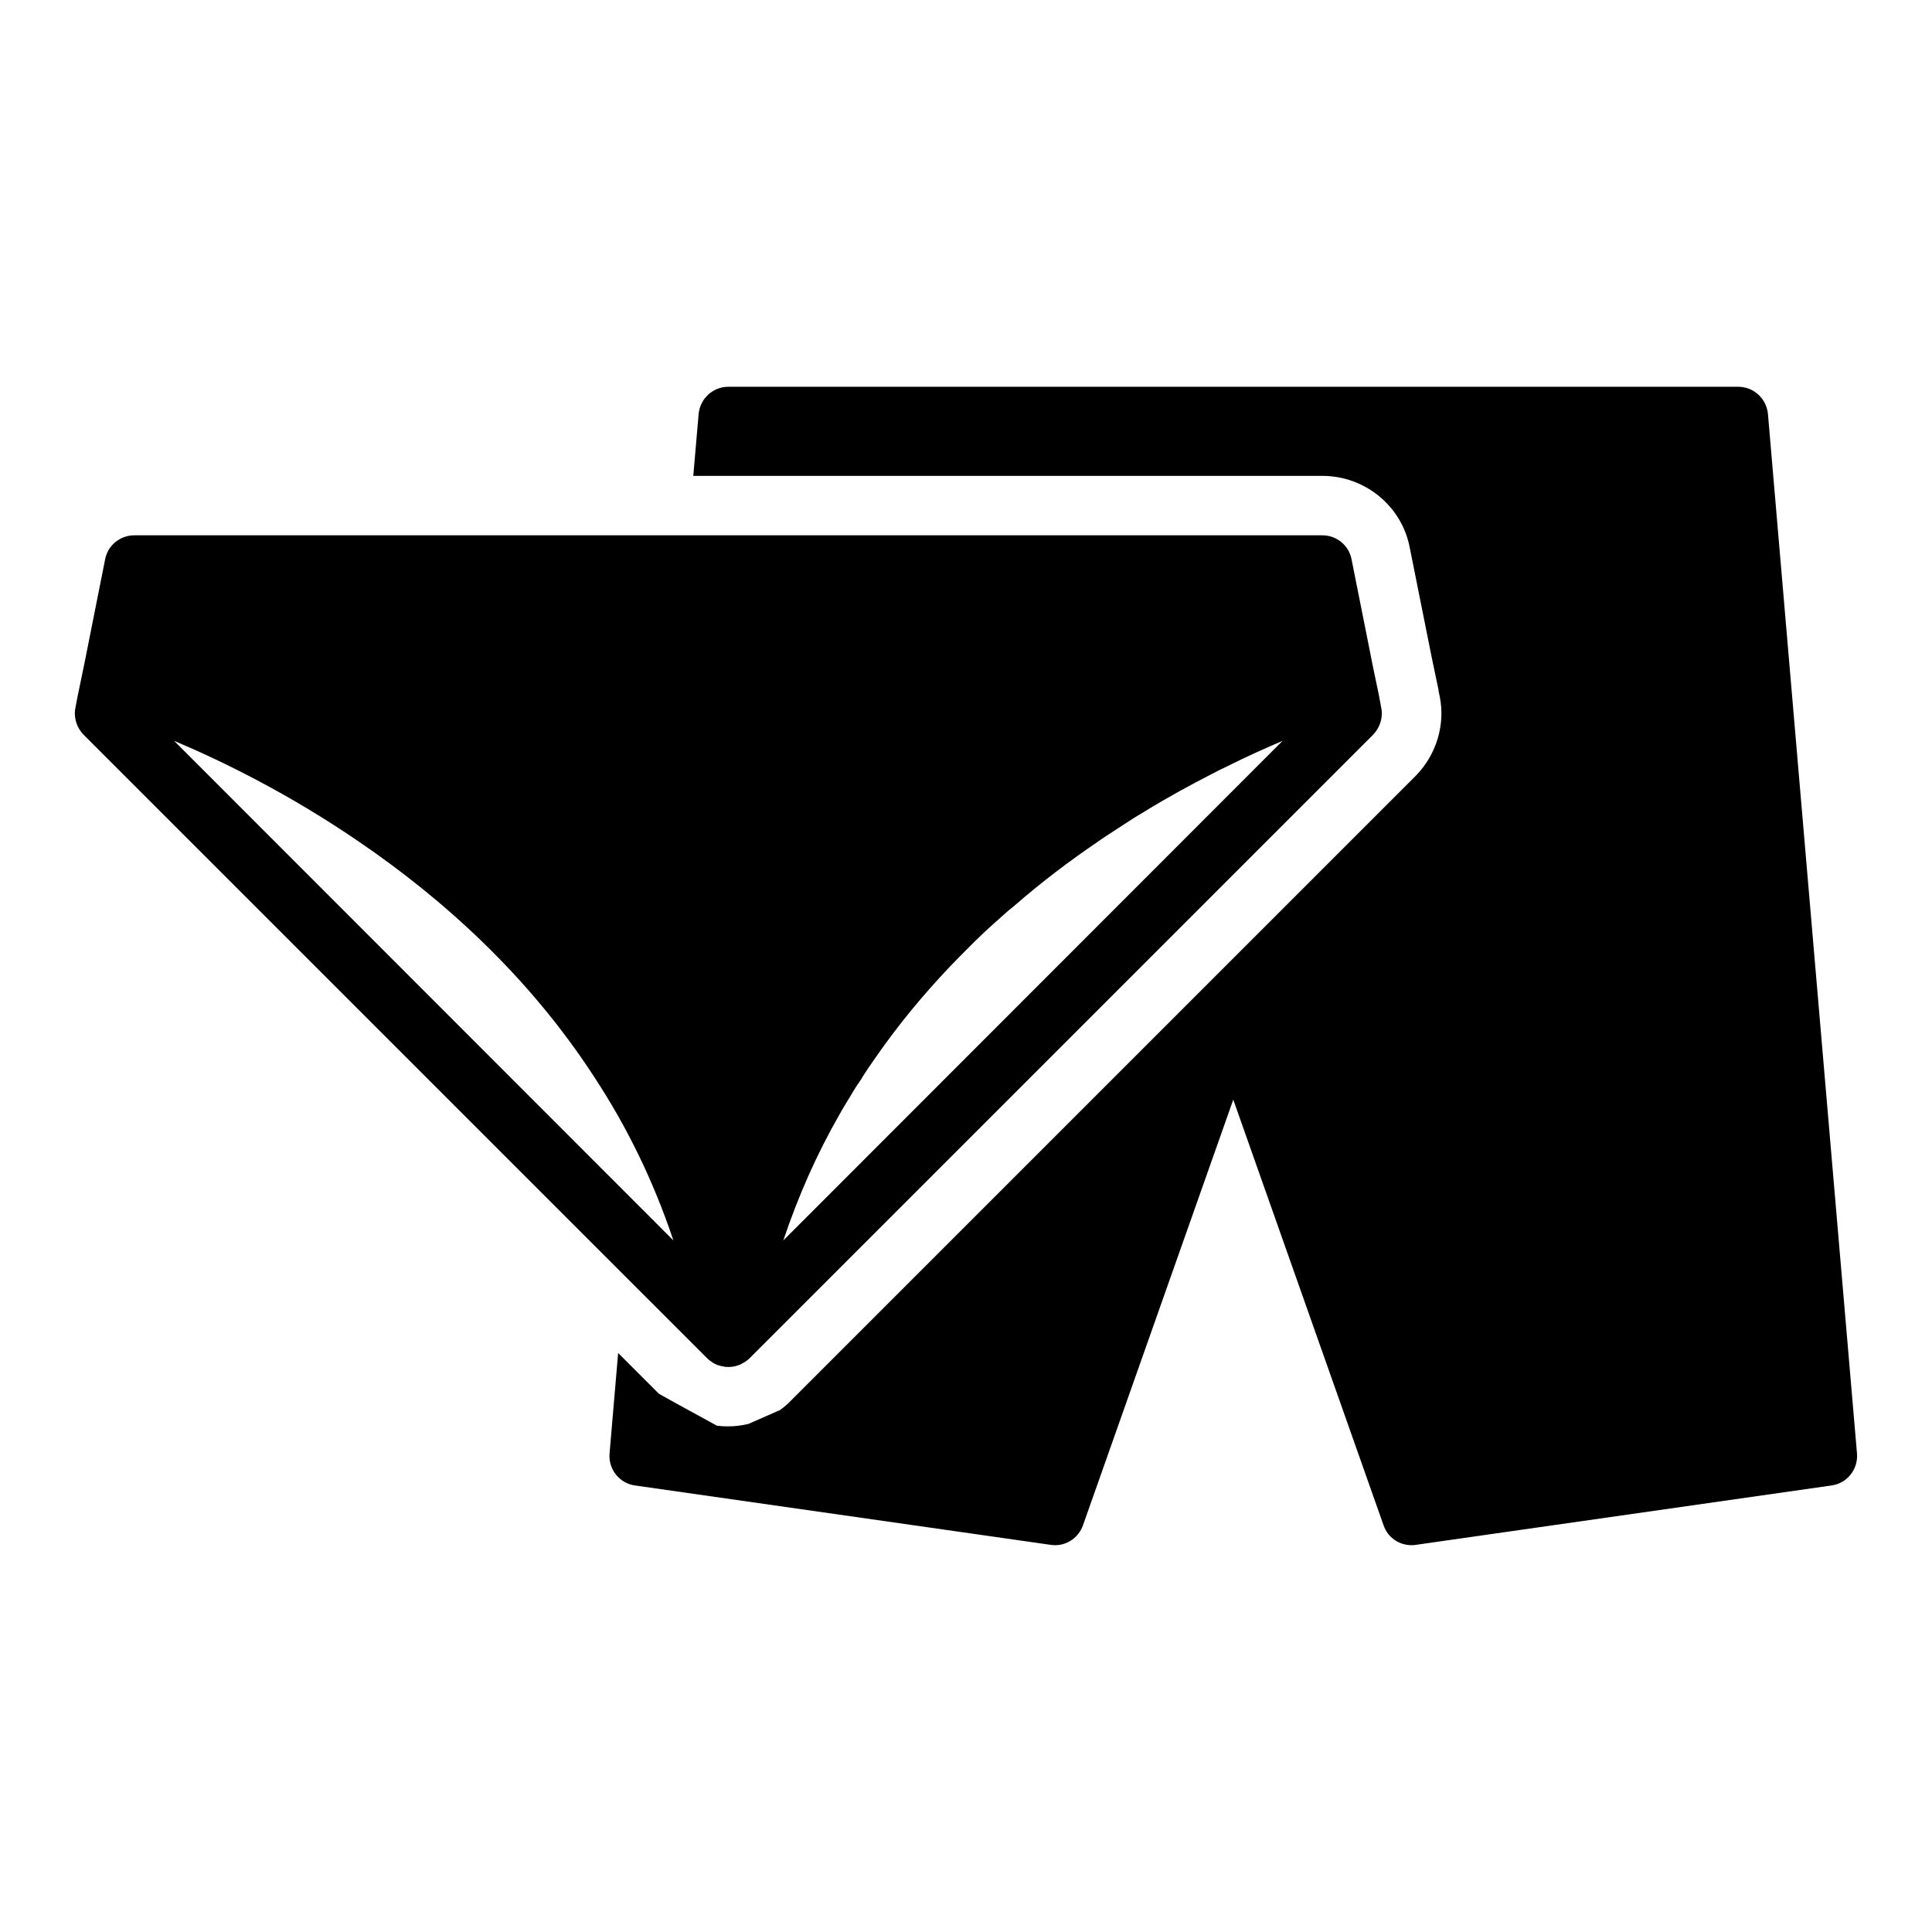
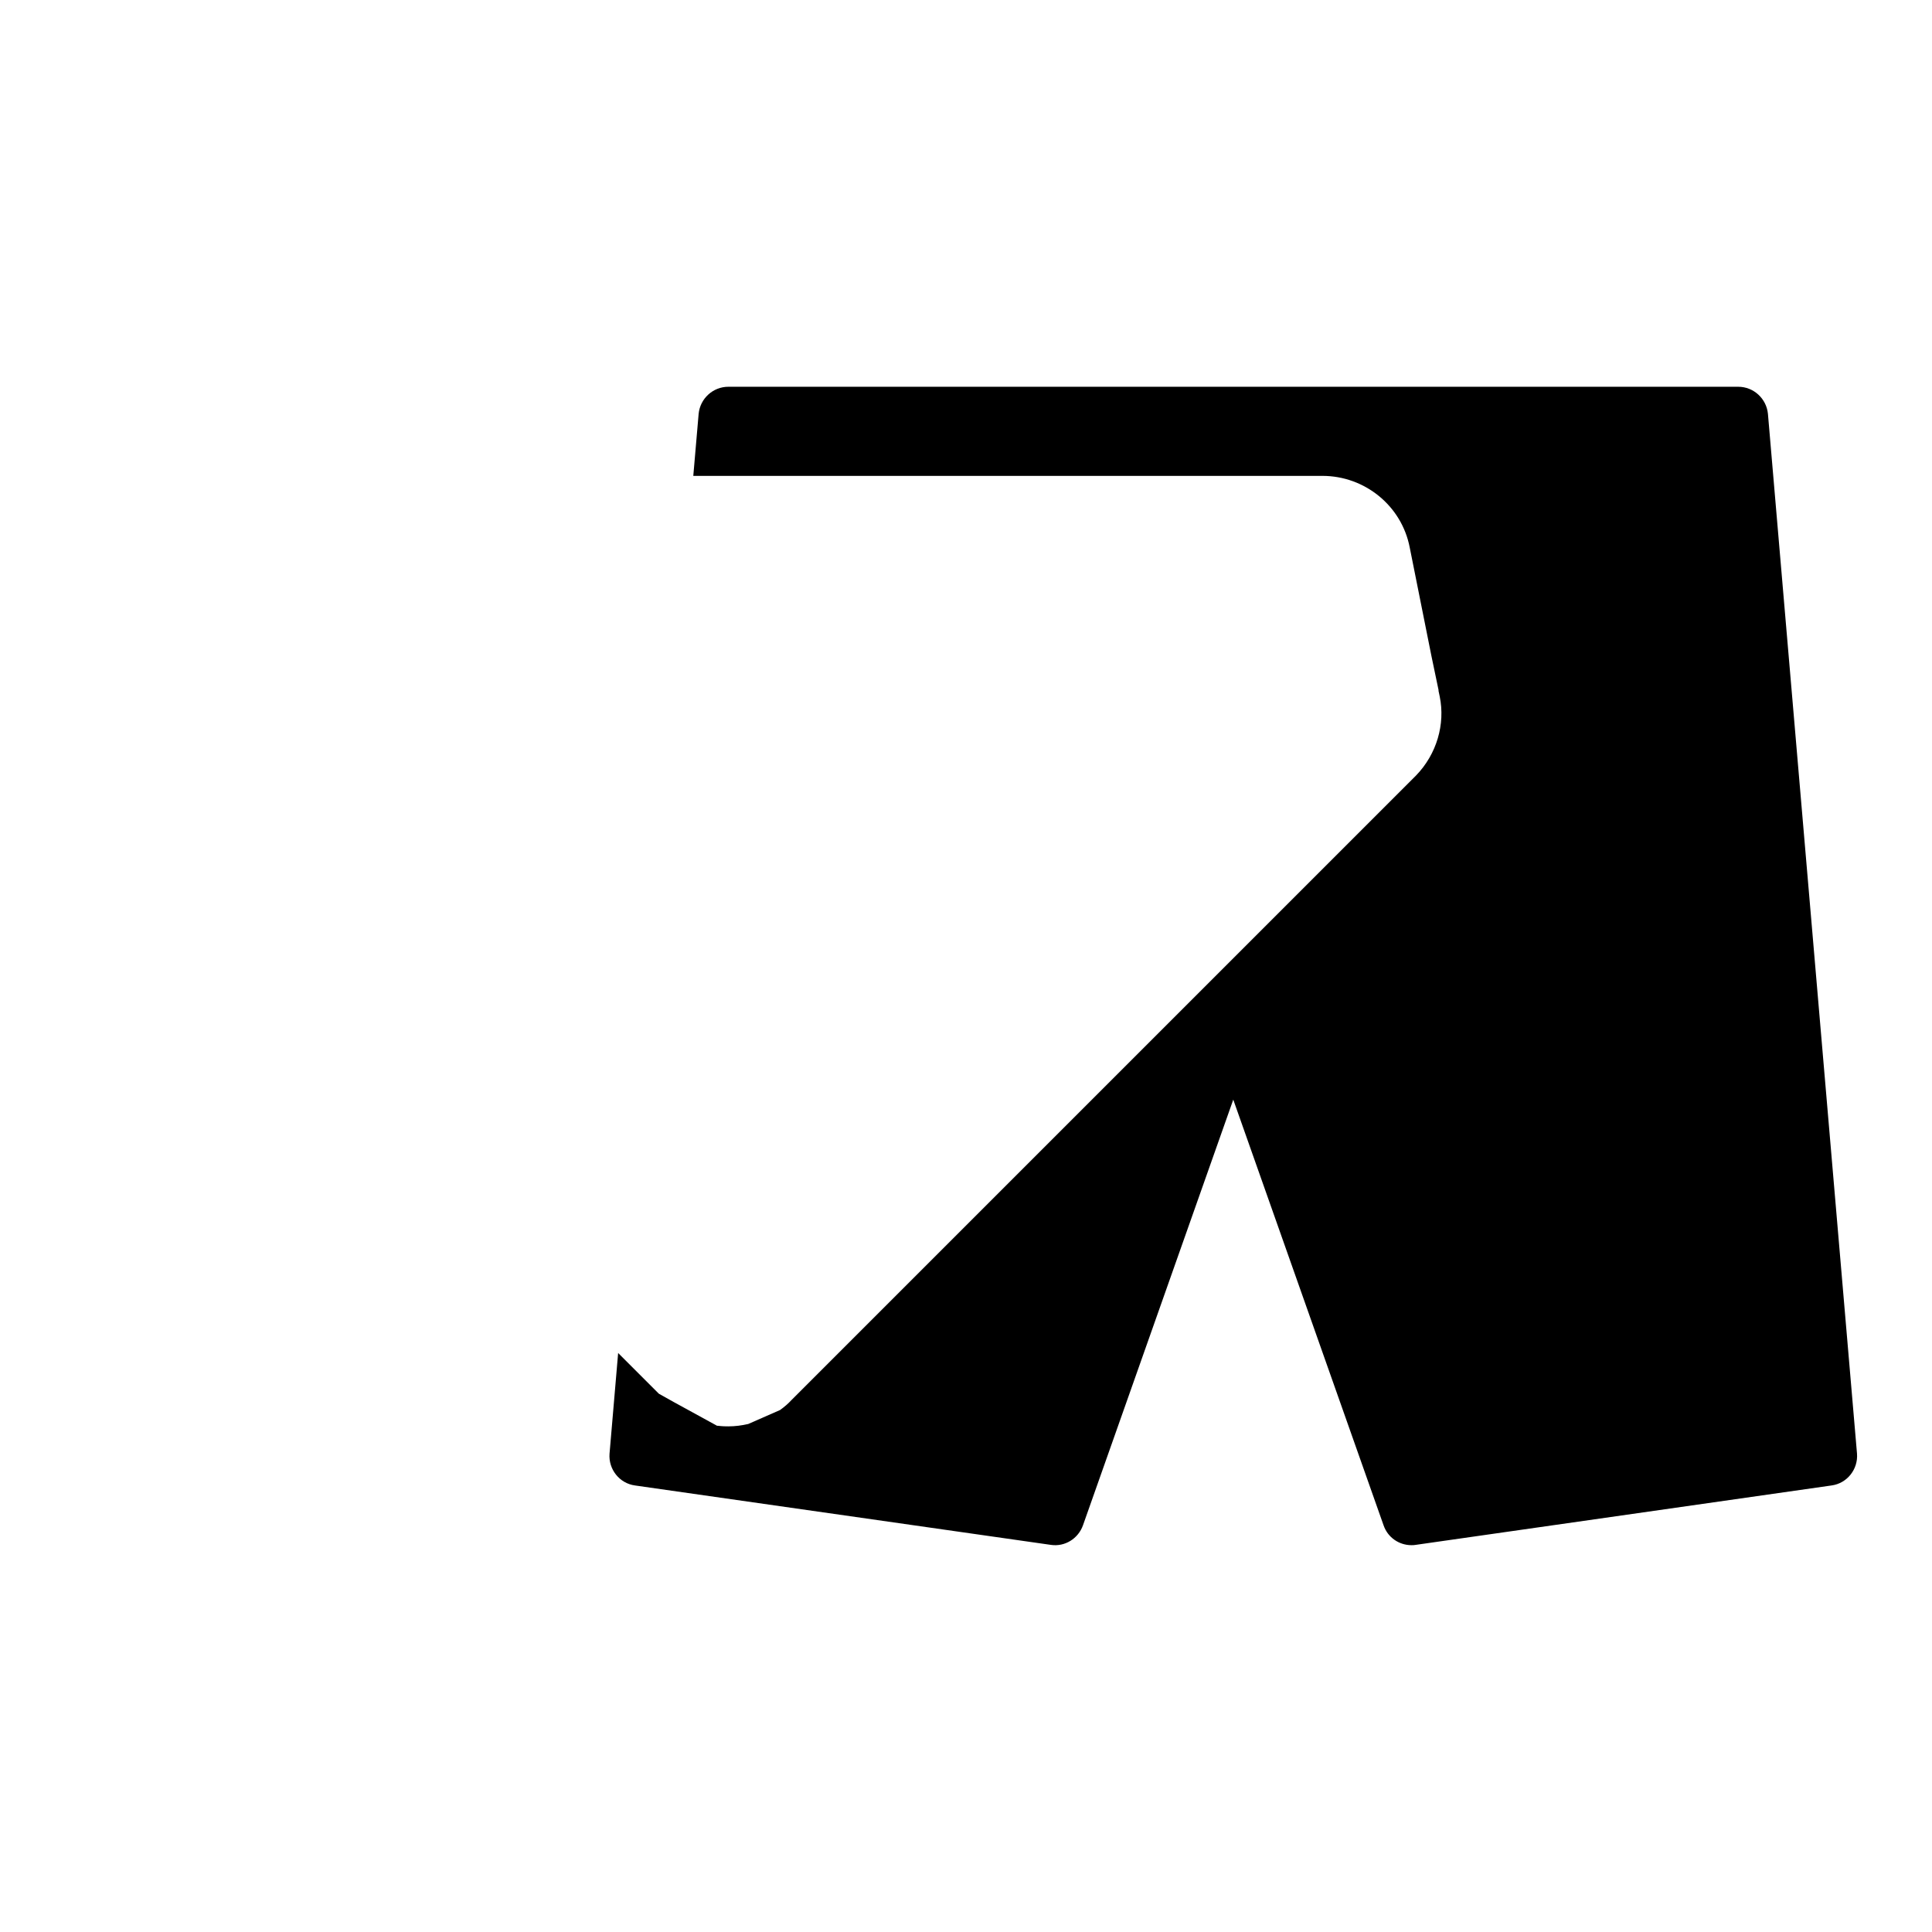
<svg xmlns="http://www.w3.org/2000/svg" fill="#000000" width="800px" height="800px" version="1.1" viewBox="144 144 512 512">
  <g>
    <path d="m612.52 253.66c-0.395-4.016-3.777-7.164-7.871-7.164h-267.63c-4.094 0-7.477 3.148-7.871 7.164l-1.418 16.453h166.72c11.258 0 21.016 7.949 23.141 18.969l5.746 28.73 1.891 9.051v0.238l0.316 1.496c1.496 7.32-0.789 15.27-6.297 20.938l-165.54 165.54c-0.867 0.945-1.891 1.809-2.992 2.598l-8.422 3.699c-1.73 0.395-3.465 0.629-5.273 0.629-0.551 0-1.574 0-2.754-0.156h-0.238l-11.492-6.297-3.938-2.203-10.785-10.785-2.281 26.684c-0.316 4.094 2.598 7.871 6.769 8.422l110.2 15.742c3.699 0.551 7.242-1.652 8.5-5.195l39.828-112.8 39.828 112.8c1.102 3.227 4.094 5.273 7.398 5.273 0.395 0 0.707 0 1.102-0.078l110.2-15.742c4.172-0.551 7.086-4.328 6.769-8.422z" />
-     <path d="m316.87 489.42 14.562 14.562c0.473 0.473 1.102 0.867 1.652 1.258 0.078 0.078 0.156 0.078 0.316 0.156 0.238 0.078 0.395 0.234 0.629 0.316 0.078 0 0.156 0.078 0.316 0.078 0.395 0.156 0.789 0.234 1.18 0.316h0.156c0.395 0.156 0.867 0.156 1.34 0.156 0.945 0 1.891-0.156 2.676-0.473 0.078 0 0.156-0.078 0.156-0.078 0.156 0 0.238-0.078 0.316-0.078l0.078-0.078c0.156-0.078 0.238-0.078 0.316-0.156 0.785-0.395 1.496-0.867 2.047-1.418l165.3-165.3c1.809-1.891 2.676-4.566 2.125-7.164l-0.551-2.914v-0.078l-1.891-9.051v-0.078l-5.43-27.234c-0.707-3.621-3.938-6.297-7.715-6.297h-314.86c-3.777 0-7.004 2.676-7.715 6.297l-5.43 27.312-1.891 9.133-0.551 2.914c-0.551 2.598 0.316 5.273 2.125 7.164l143.42 143.42zm34.715-16.688c4.016-11.965 8.973-23.062 14.797-33.219 0.945-1.73 1.969-3.383 2.992-5.039 0.945-1.652 1.969-3.227 3.07-4.801v-0.078c1.102-1.73 2.203-3.387 3.383-5.039 6.141-8.895 12.832-16.926 19.836-24.324 1.496-1.574 3.07-3.148 4.566-4.644 3.07-3.148 6.219-6.062 9.367-8.816 1.023-0.945 2.047-1.812 3.148-2.676 7.32-6.375 14.719-11.965 22.039-16.926l0.078-0.078c2.281-1.574 4.644-3.07 6.926-4.566 1.891-1.258 3.777-2.441 5.668-3.543 6.141-3.777 12.121-7.004 17.633-9.84 1.34-0.707 2.754-1.418 4.094-2.047 5.352-2.676 10.312-4.879 14.719-6.769zm-112.41-105.64c21.805 14.875 44.789 35.266 62.422 62.5 8.422 12.832 15.508 27.156 20.859 43.137l-132.32-132.4c12.906 5.434 30.539 14.09 49.039 26.766z" />
  </g>
</svg>